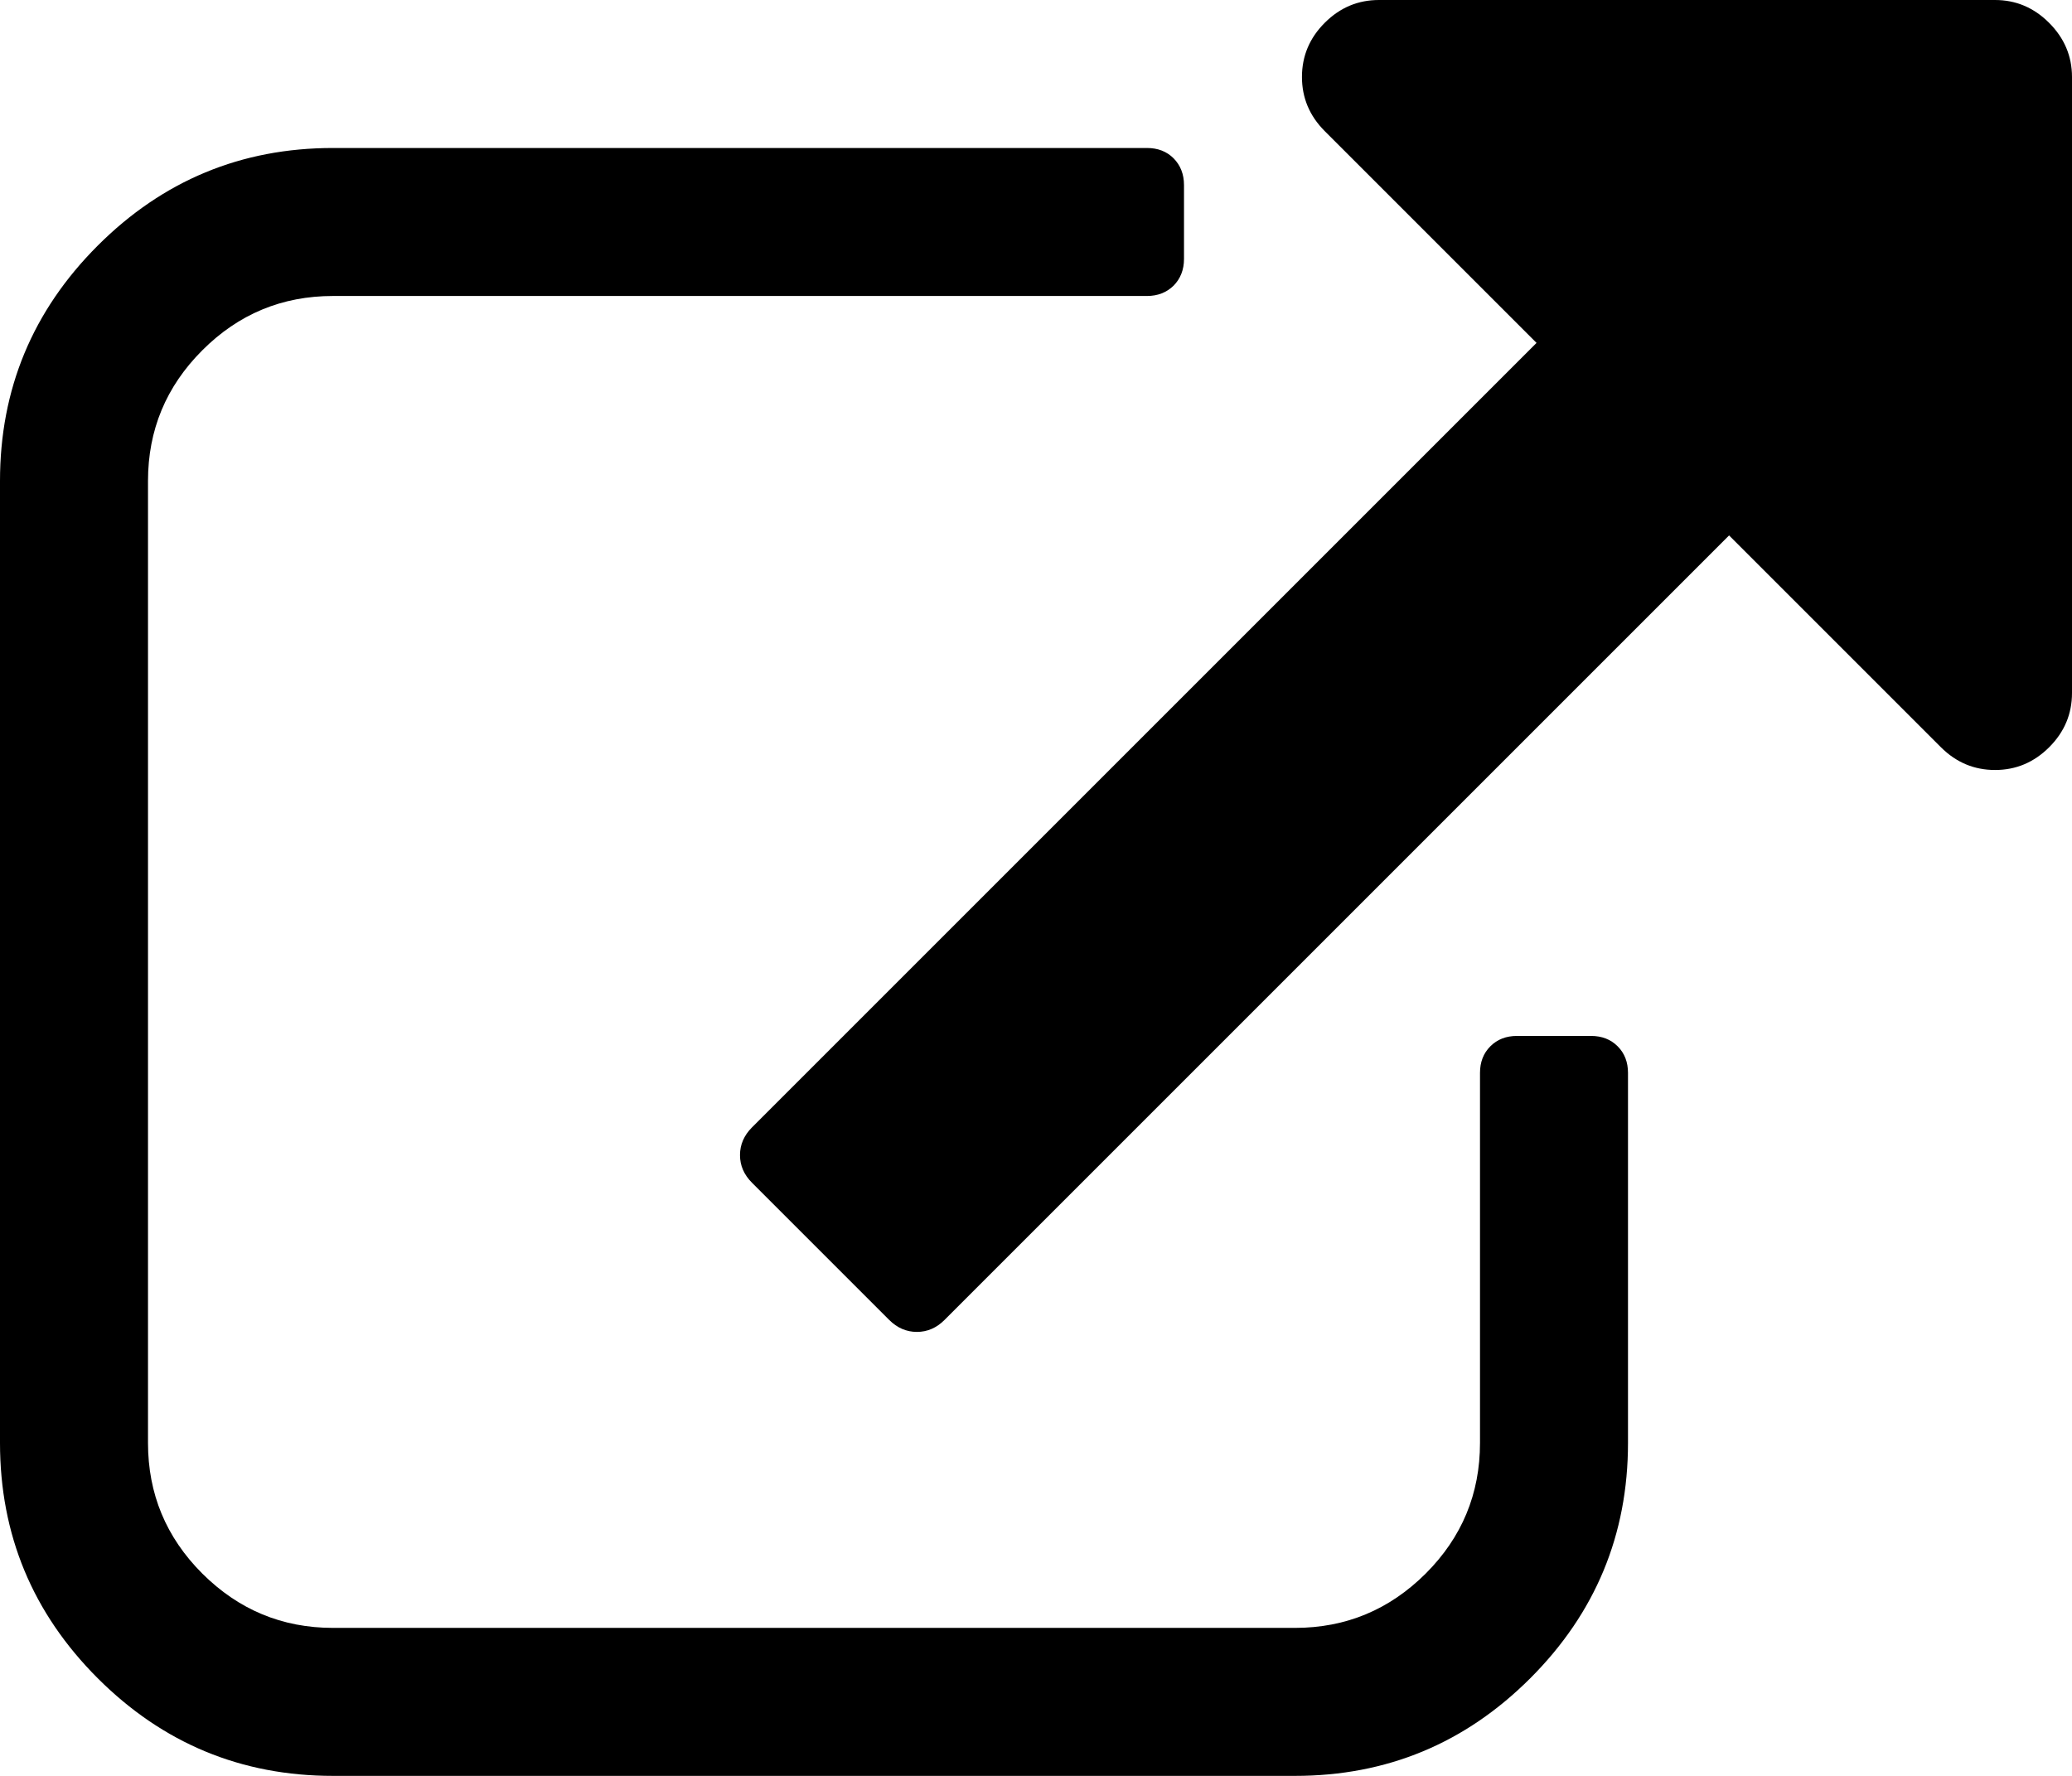
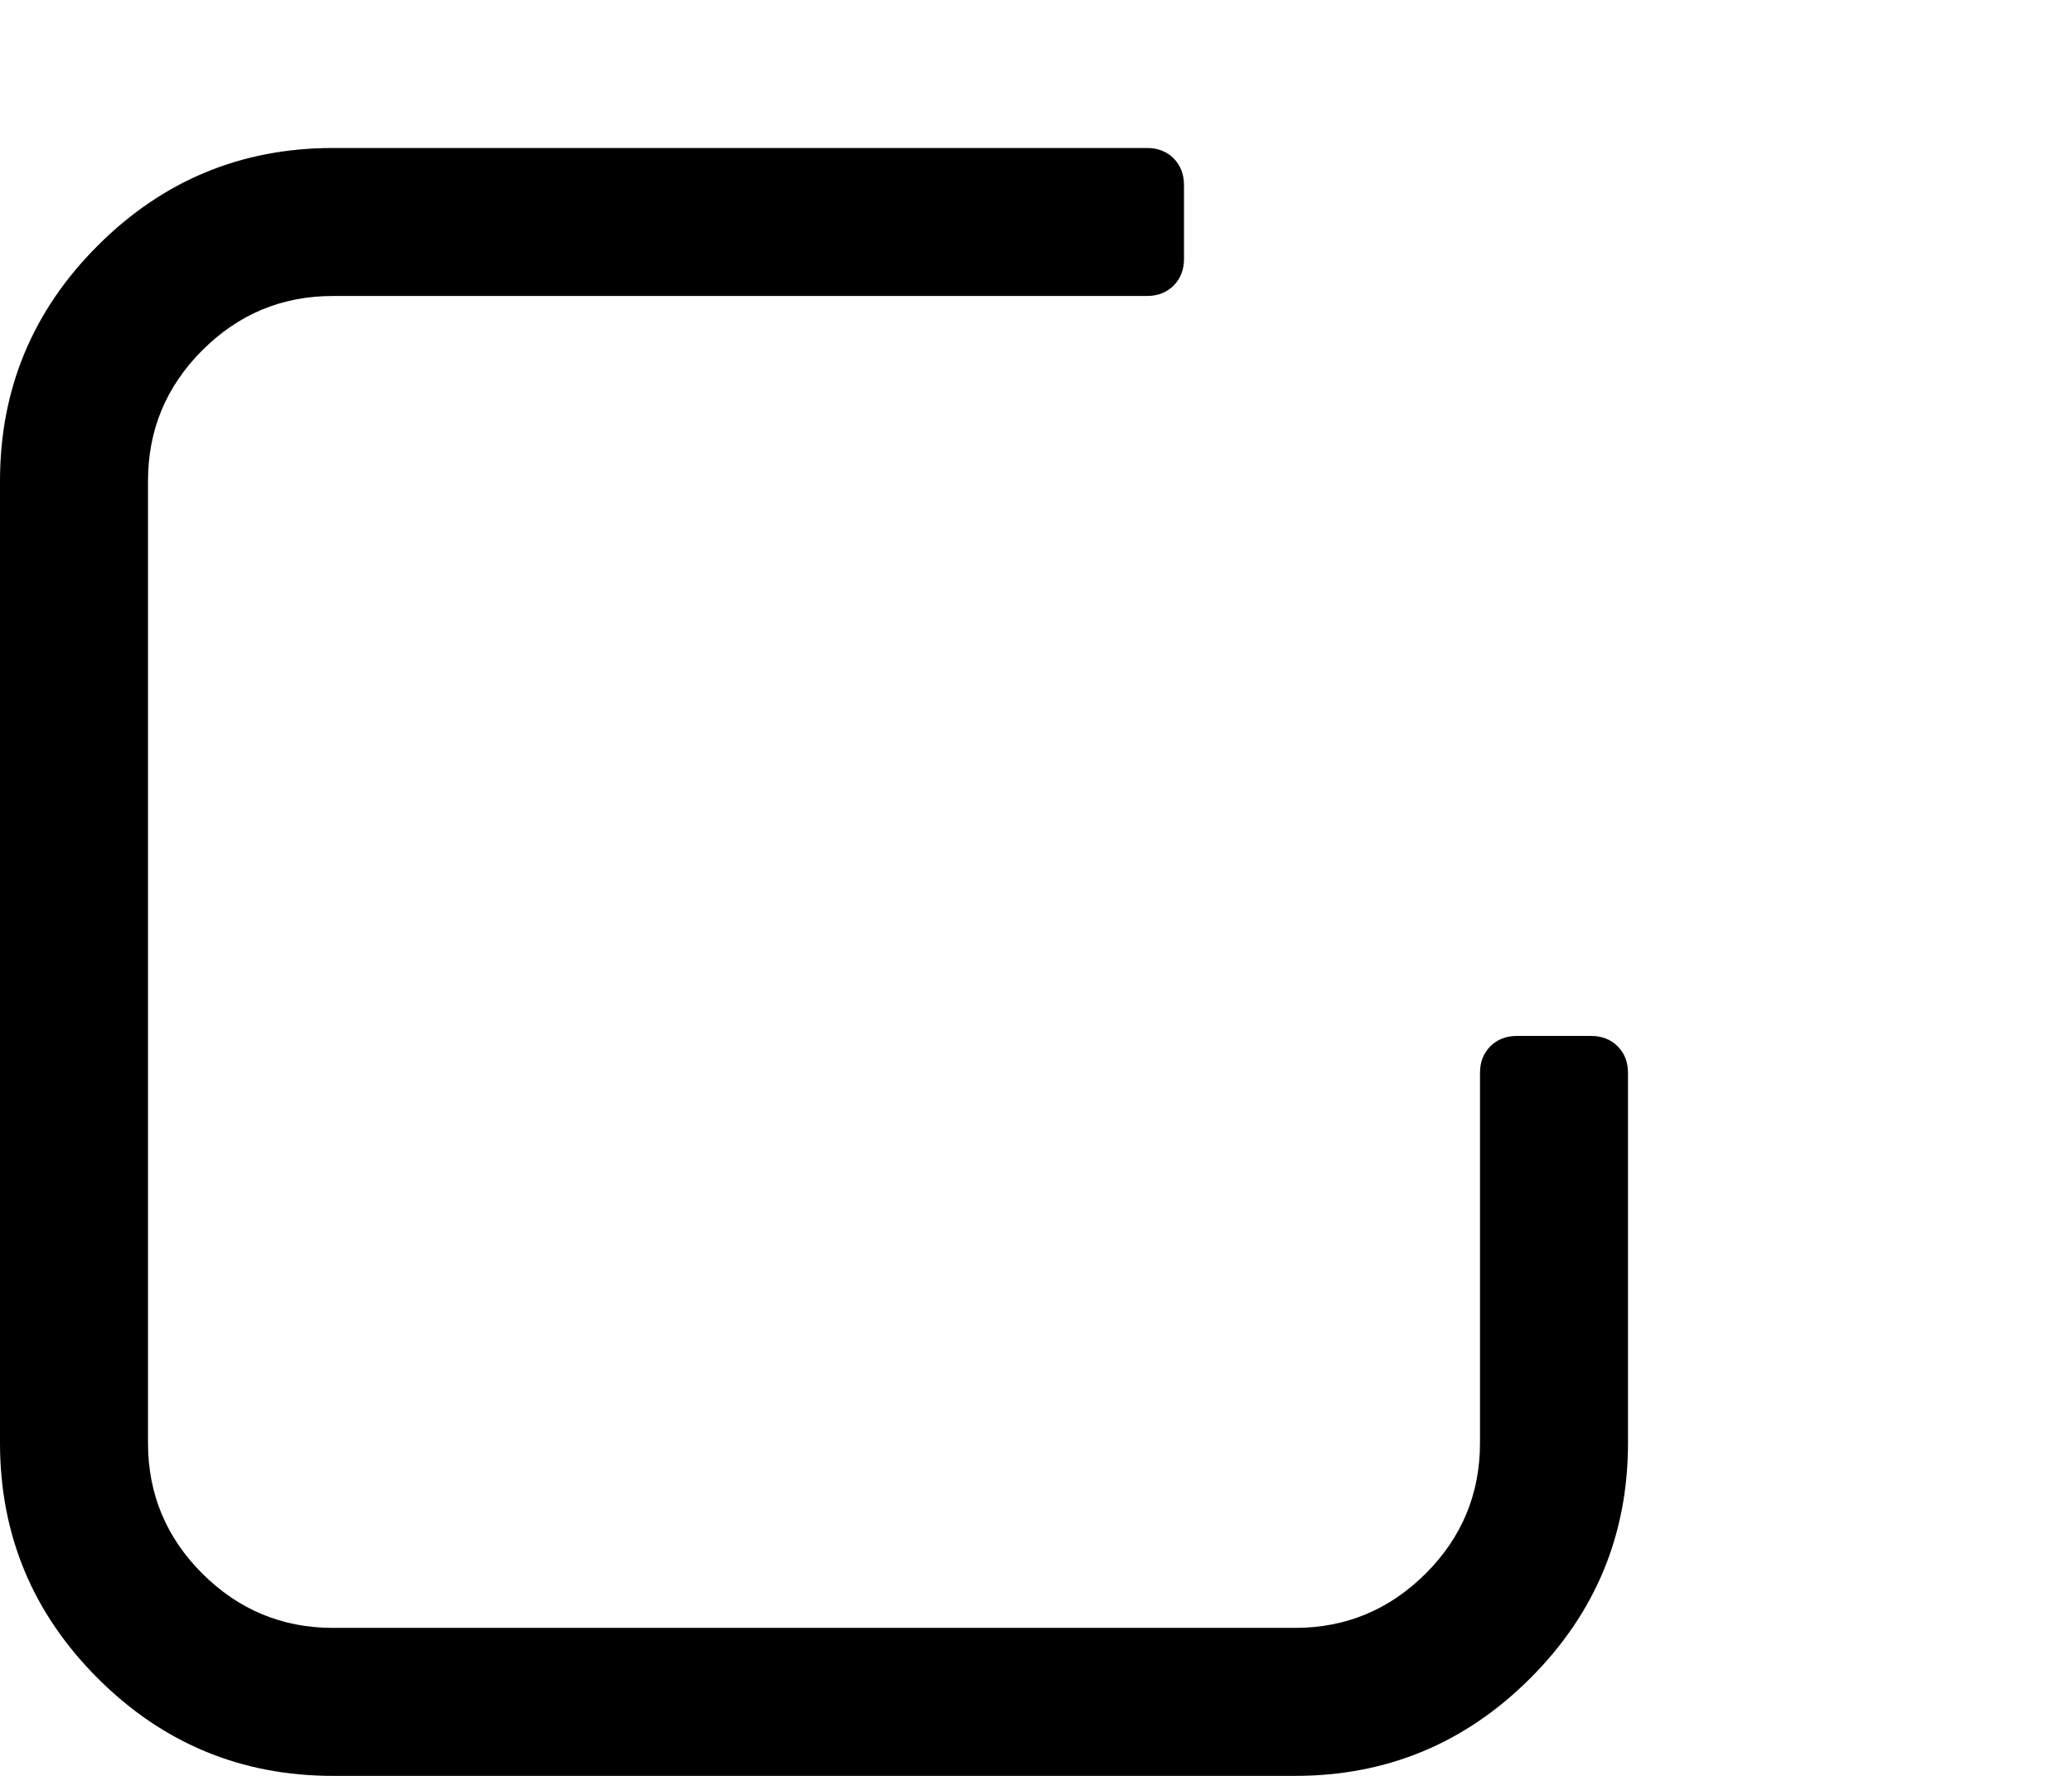
<svg xmlns="http://www.w3.org/2000/svg" width="14px" height="12px" viewBox="0 0 14 12" version="1.1">
  <title>flaticon1528875303-svg</title>
  <desc>Created with Sketch.</desc>
  <defs />
  <g id="coinario_exchanges_detail@2x" stroke="none" stroke-width="1" fill="none" fill-rule="evenodd" transform="translate(-473, -275)">
    <g id="tabs" transform="translate(265, 244)" fill="#000000" fill-rule="nonzero">
      <g id="tab-copy-3" transform="translate(192, 11)">
        <g id="flaticon1528875303-svg" transform="translate(16, 20)">
          <path d="M10.75,7 L10.25,7 C10.177,7 10.117,7.023 10.07,7.07 C10.023,7.117 10,7.177 10,7.25 L10,9.75 C10,10.094 9.878,10.388 9.633,10.633 C9.388,10.877 9.094,11 8.75,11 L2.25,11 C1.906,11 1.612,10.877 1.367,10.633 C1.122,10.388 1,10.094 1,9.75 L1,3.25 C1,2.906 1.122,2.612 1.367,2.367 C1.612,2.122 1.906,2 2.25,2 L7.75,2 C7.823,2 7.883,1.976 7.93,1.93 C7.976,1.883 8,1.823 8,1.75 L8,1.25 C8,1.177 7.976,1.117 7.93,1.07 C7.883,1.023 7.823,1 7.75,1 L2.25,1 C1.63,1 1.1,1.22 0.66,1.66 C0.22,2.1 0,2.63 0,3.25 L0,9.75 C0,10.37 0.22,10.9 0.66,11.34 C1.1,11.78 1.63,12 2.25,12 L8.75,12 C9.37,12 9.9,11.78 10.34,11.34 C10.78,10.9 11,10.37 11,9.75 L11,7.25 C11,7.177 10.977,7.117 10.93,7.07 C10.883,7.023 10.823,7 10.75,7 Z" id="Shape" />
-           <path d="M13.845,0.154 C13.742,0.051 13.62,0 13.48,0 L9.317,0 C9.176,0 9.054,0.051 8.951,0.154 C8.848,0.257 8.797,0.379 8.797,0.52 C8.797,0.661 8.848,0.783 8.951,0.886 L10.382,2.317 L5.081,7.618 C5.027,7.672 5,7.735 5,7.805 C5,7.876 5.027,7.938 5.081,7.992 L6.008,8.919 C6.062,8.973 6.125,9 6.195,9 C6.266,9 6.328,8.973 6.382,8.919 L11.683,3.618 L13.114,5.049 C13.217,5.152 13.339,5.203 13.48,5.203 C13.621,5.203 13.743,5.152 13.846,5.049 C13.949,4.946 14,4.824 14,4.683 L14,0.52 C14,0.379 13.948,0.257 13.845,0.154 Z" id="Shape" />
        </g>
      </g>
    </g>
  </g>
</svg>